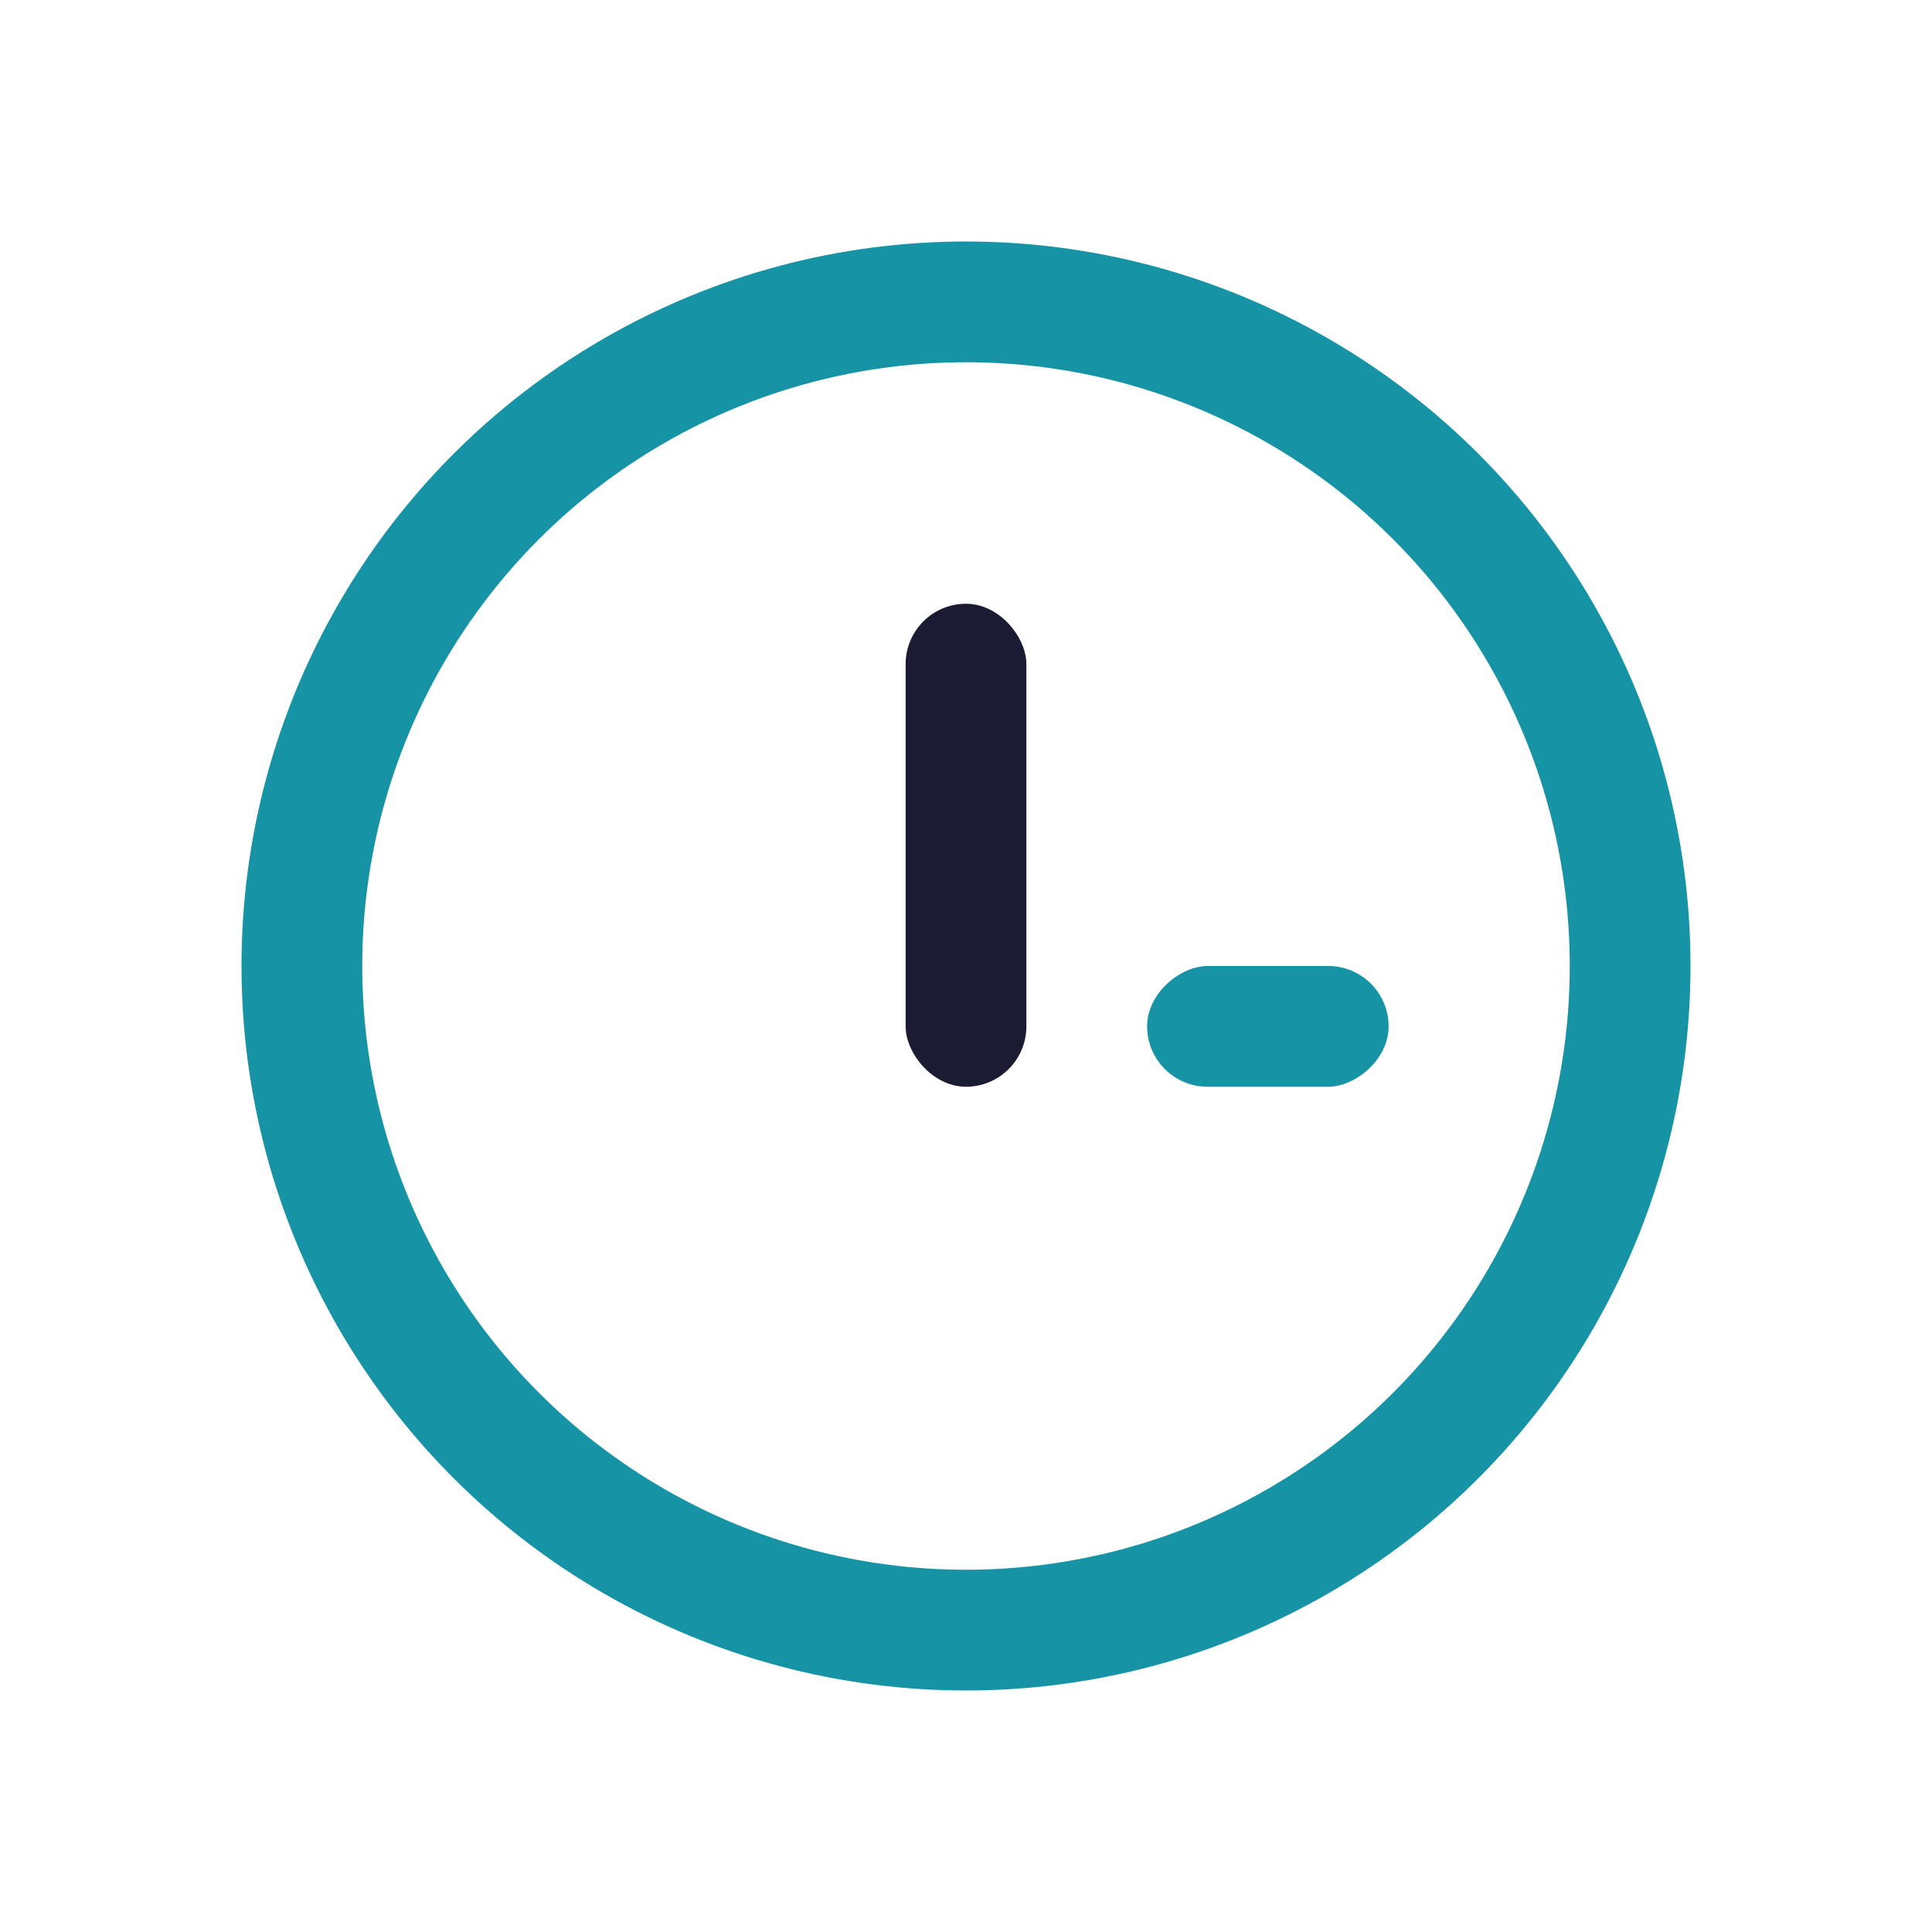
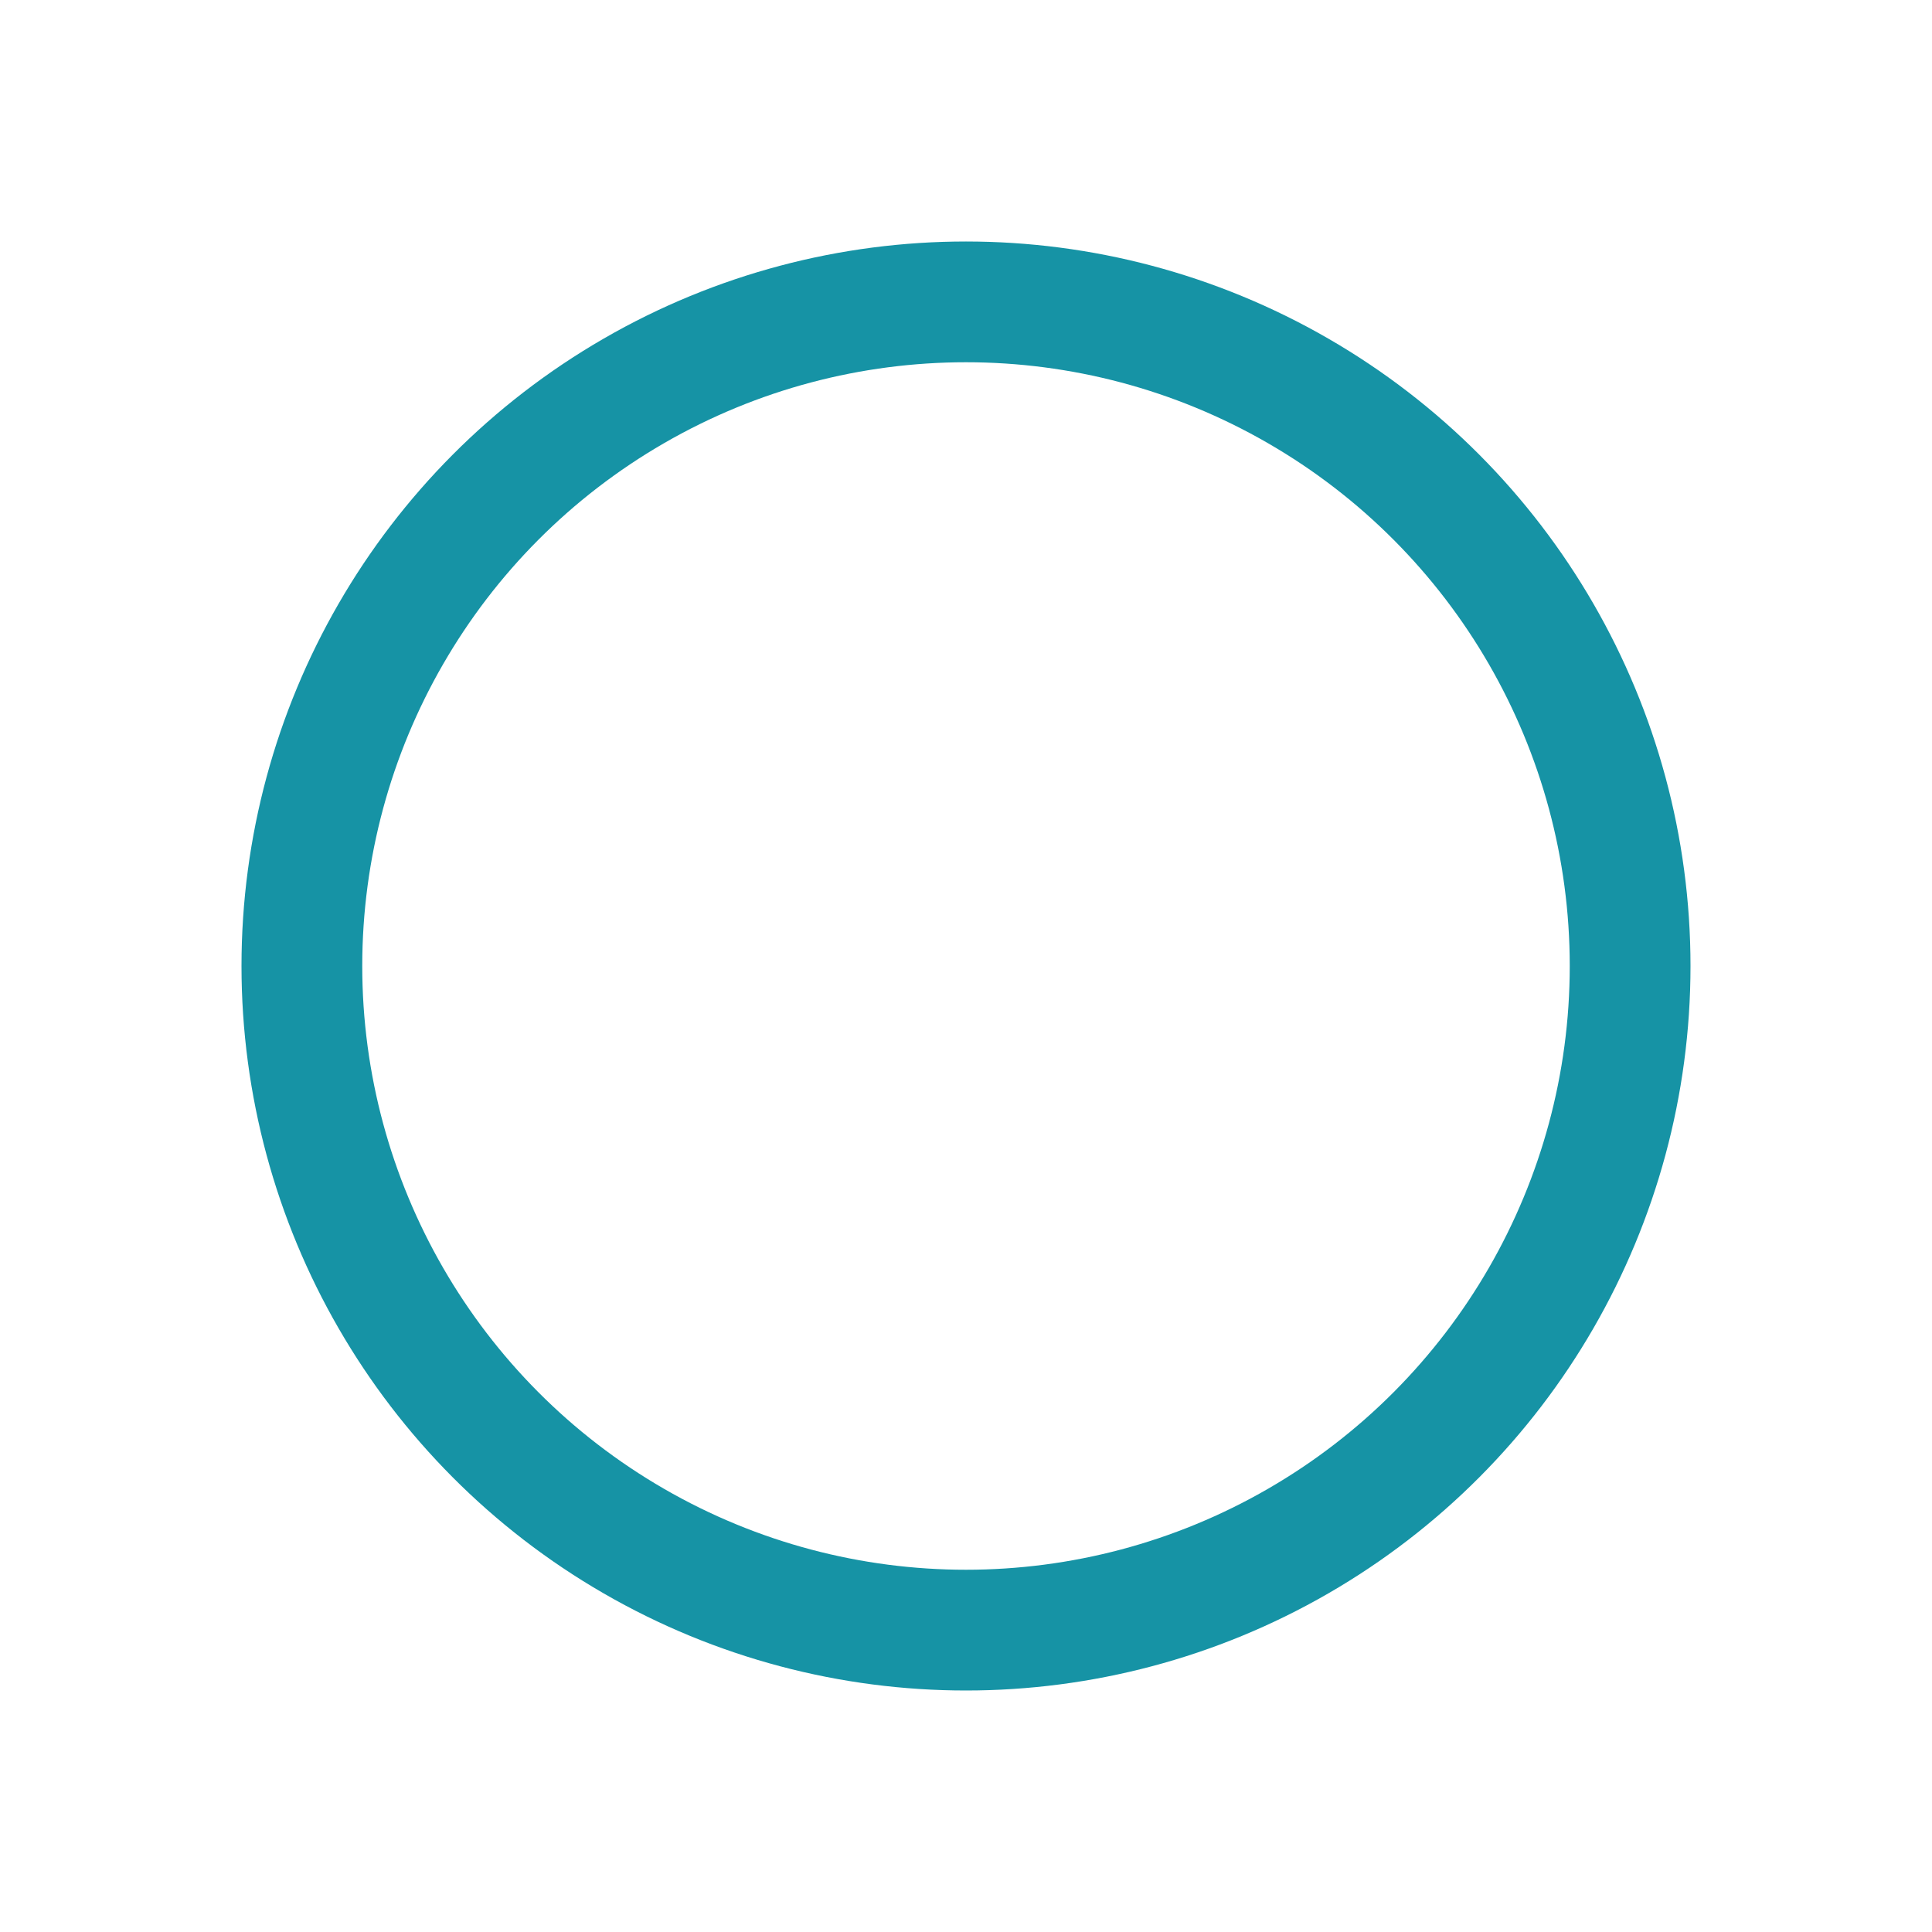
<svg xmlns="http://www.w3.org/2000/svg" width="32" height="32" viewBox="0 0 32 32">
  <circle cx="16" cy="16" r="11" fill="none" stroke="#1693A5" stroke-width="2" />
-   <rect x="15" y="10" width="2" height="8" rx="1" fill="#1B1B34" />
-   <rect x="20" y="15" width="2" height="4" rx="1" transform="rotate(90 21 17)" fill="#1693A5" />
</svg>